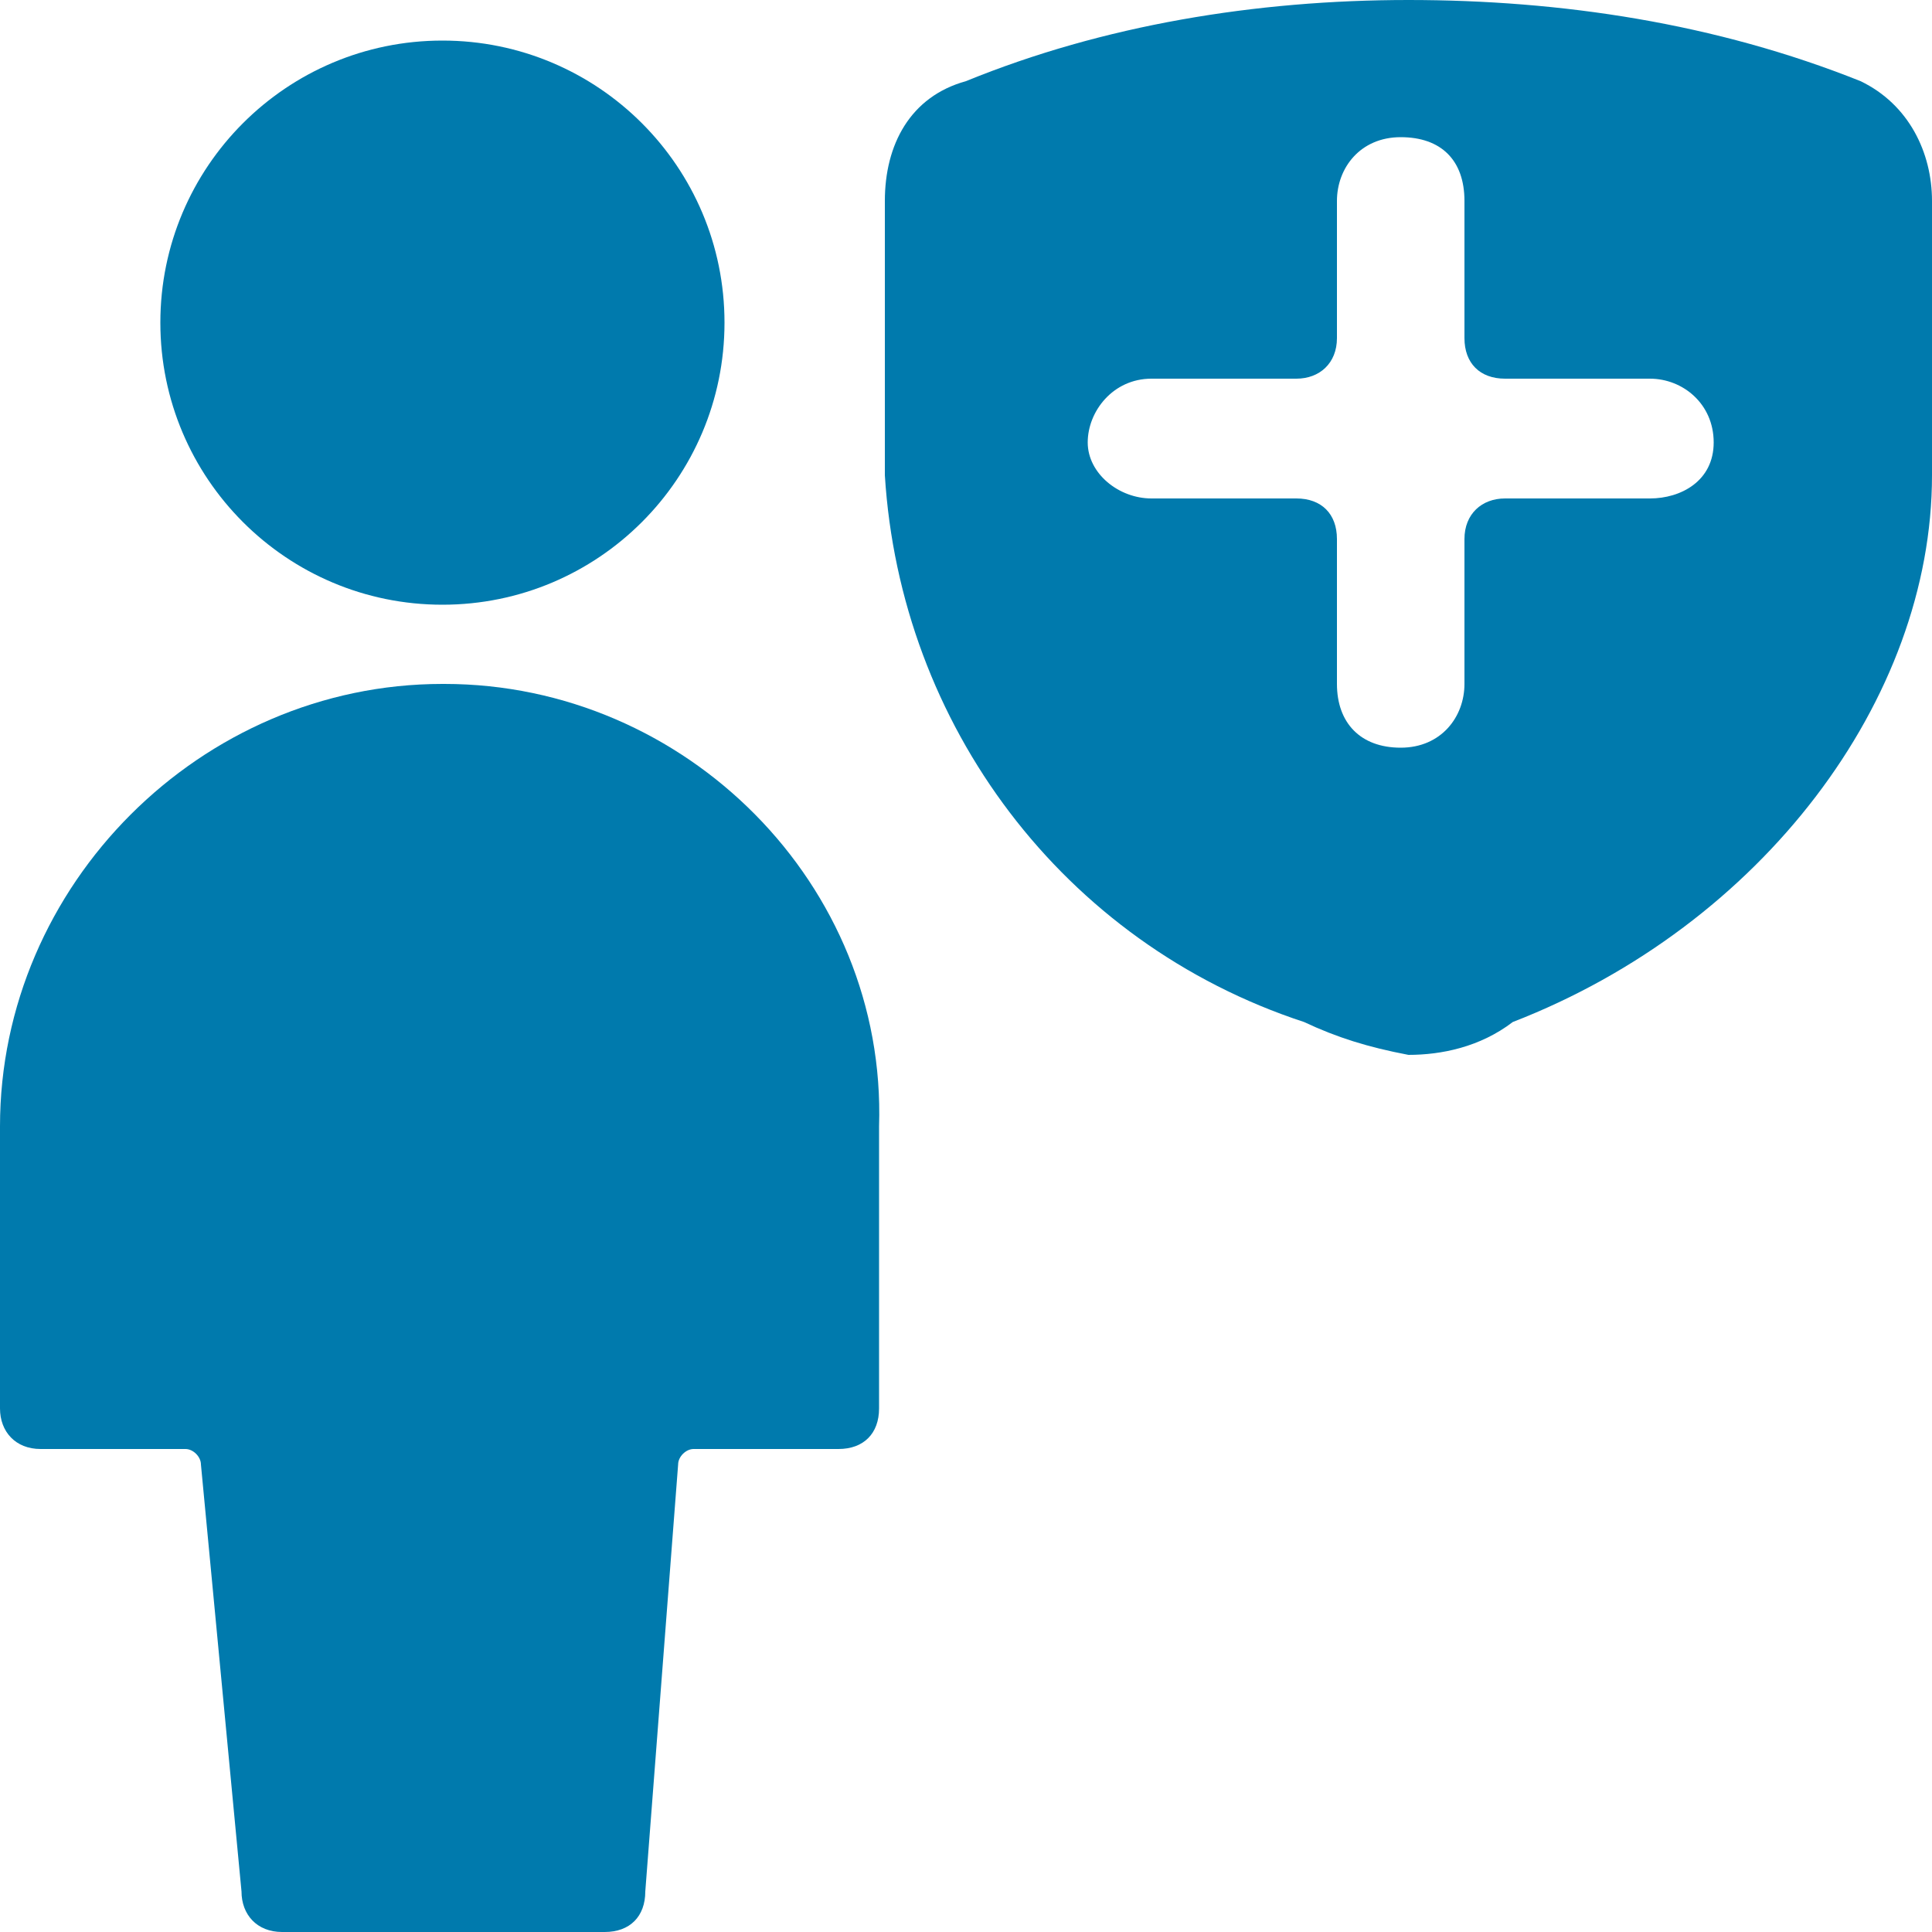
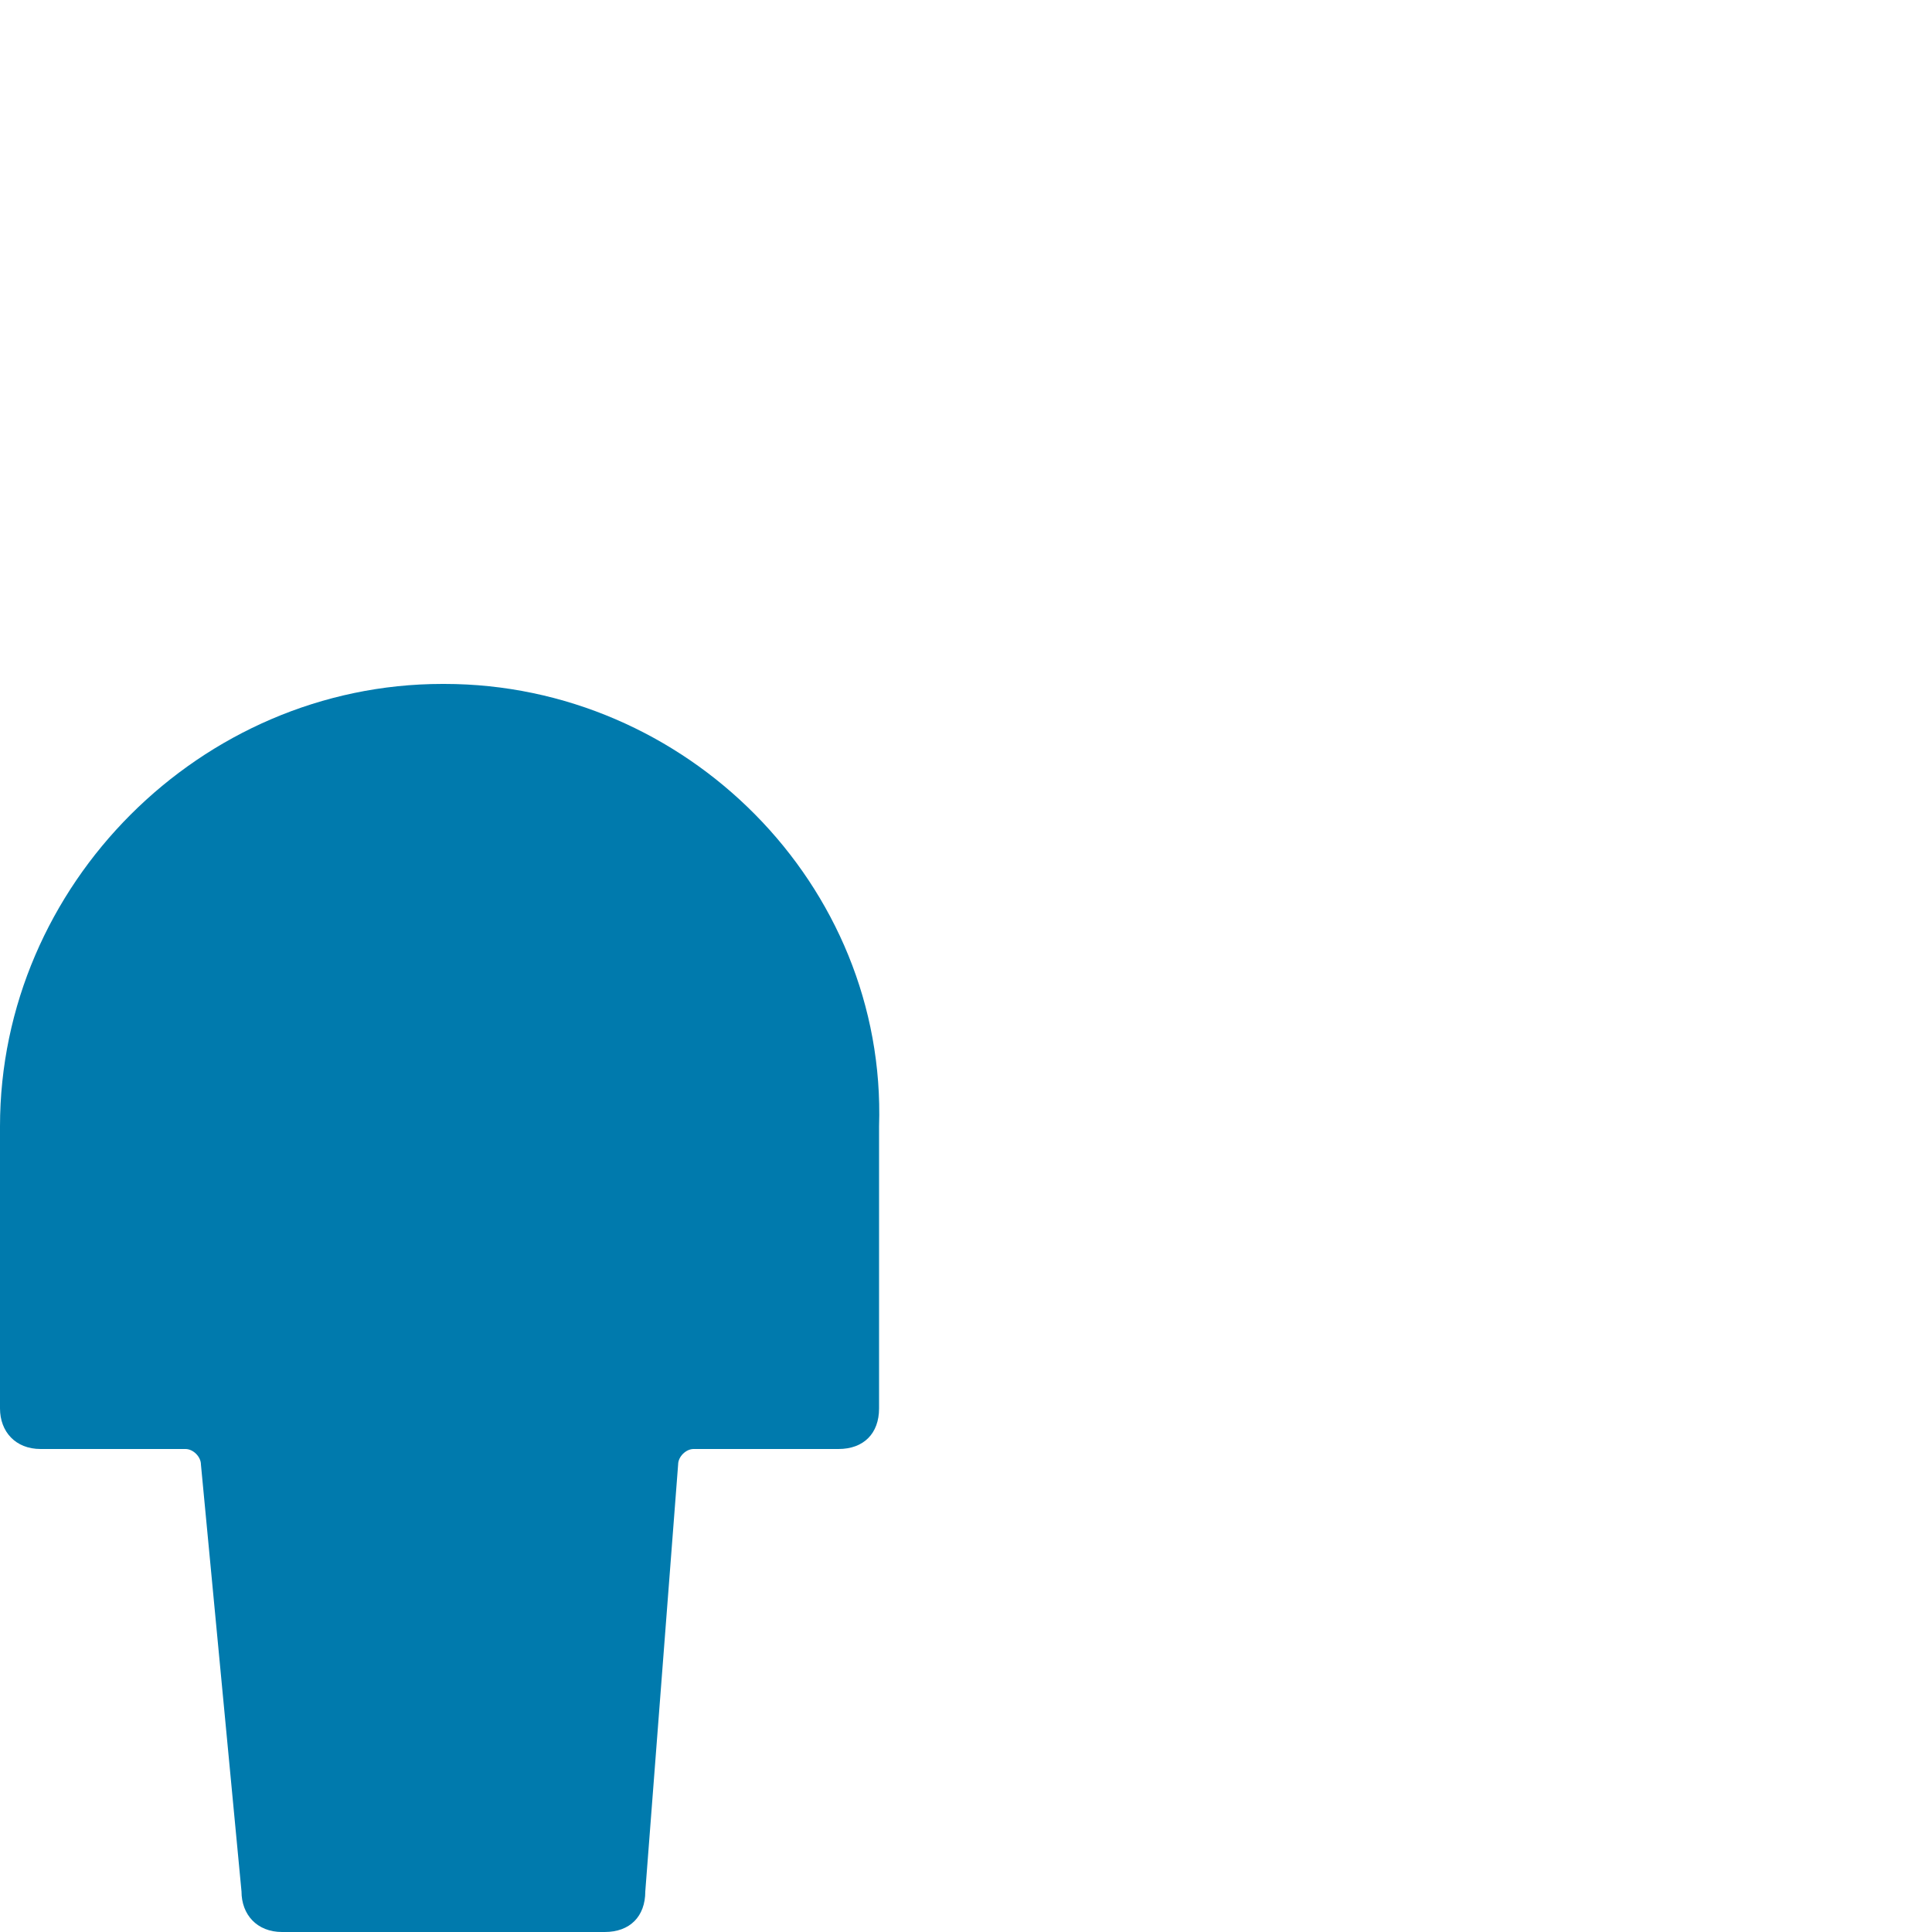
<svg xmlns="http://www.w3.org/2000/svg" id="Ebene_1" version="1.1" viewBox="0 0 100 100">
  <defs>
    <style>
      .st0 {
        fill: #007aad;
      }
    </style>
  </defs>
  <path class="st0" d="M22.9,35.4C10.4,35.4,0,45.8,0,58.3v14.6c0,1.2.8,2.1,2.1,2.1h7.5c.4,0,.8.4.8.8l2.1,22.1c0,1.2.8,2.1,2.1,2.1h16.7c1.3,0,2.1-.8,2.1-2.1l1.7-22.1c0-.4.4-.8.8-.8h7.5c1.3,0,2.1-.8,2.1-2.1v-14.6c.4-12.5-10-22.9-22.5-22.9Z" />
-   <circle class="st0" cx="22.9" cy="16.7" r="14.6" />
-   <path class="st0" d="M100,10.4c0-2.5-1.2-5-3.7-6.2C88.8,1.2,80.8,0,72.9,0s-15.8,1.3-22.9,4.2c-2.9.8-4.2,3.3-4.2,6.2v14.2c.8,12.9,9.2,24.2,21.7,28.3,1.7.8,3.3,1.3,5.4,1.7,1.7,0,3.7-.4,5.4-1.7,12.9-5,21.7-16.7,21.7-28.3v-14.2ZM85.4,25.8h-7.5c-1.2,0-2.1.8-2.1,2.1v7.5c0,1.7-1.2,3.3-3.3,3.3s-3.3-1.3-3.3-3.3v-7.5c0-1.3-.8-2.1-2.1-2.1h-7.5c-1.7,0-3.3-1.3-3.3-2.9s1.3-3.3,3.3-3.3h7.5c1.2,0,2.1-.8,2.1-2.1v-7.1c0-1.7,1.2-3.3,3.3-3.3s3.3,1.2,3.3,3.3v7.1c0,1.3.8,2.1,2.1,2.1h7.5c1.7,0,3.3,1.3,3.3,3.3s-1.7,2.9-3.3,2.9Z" />
</svg>